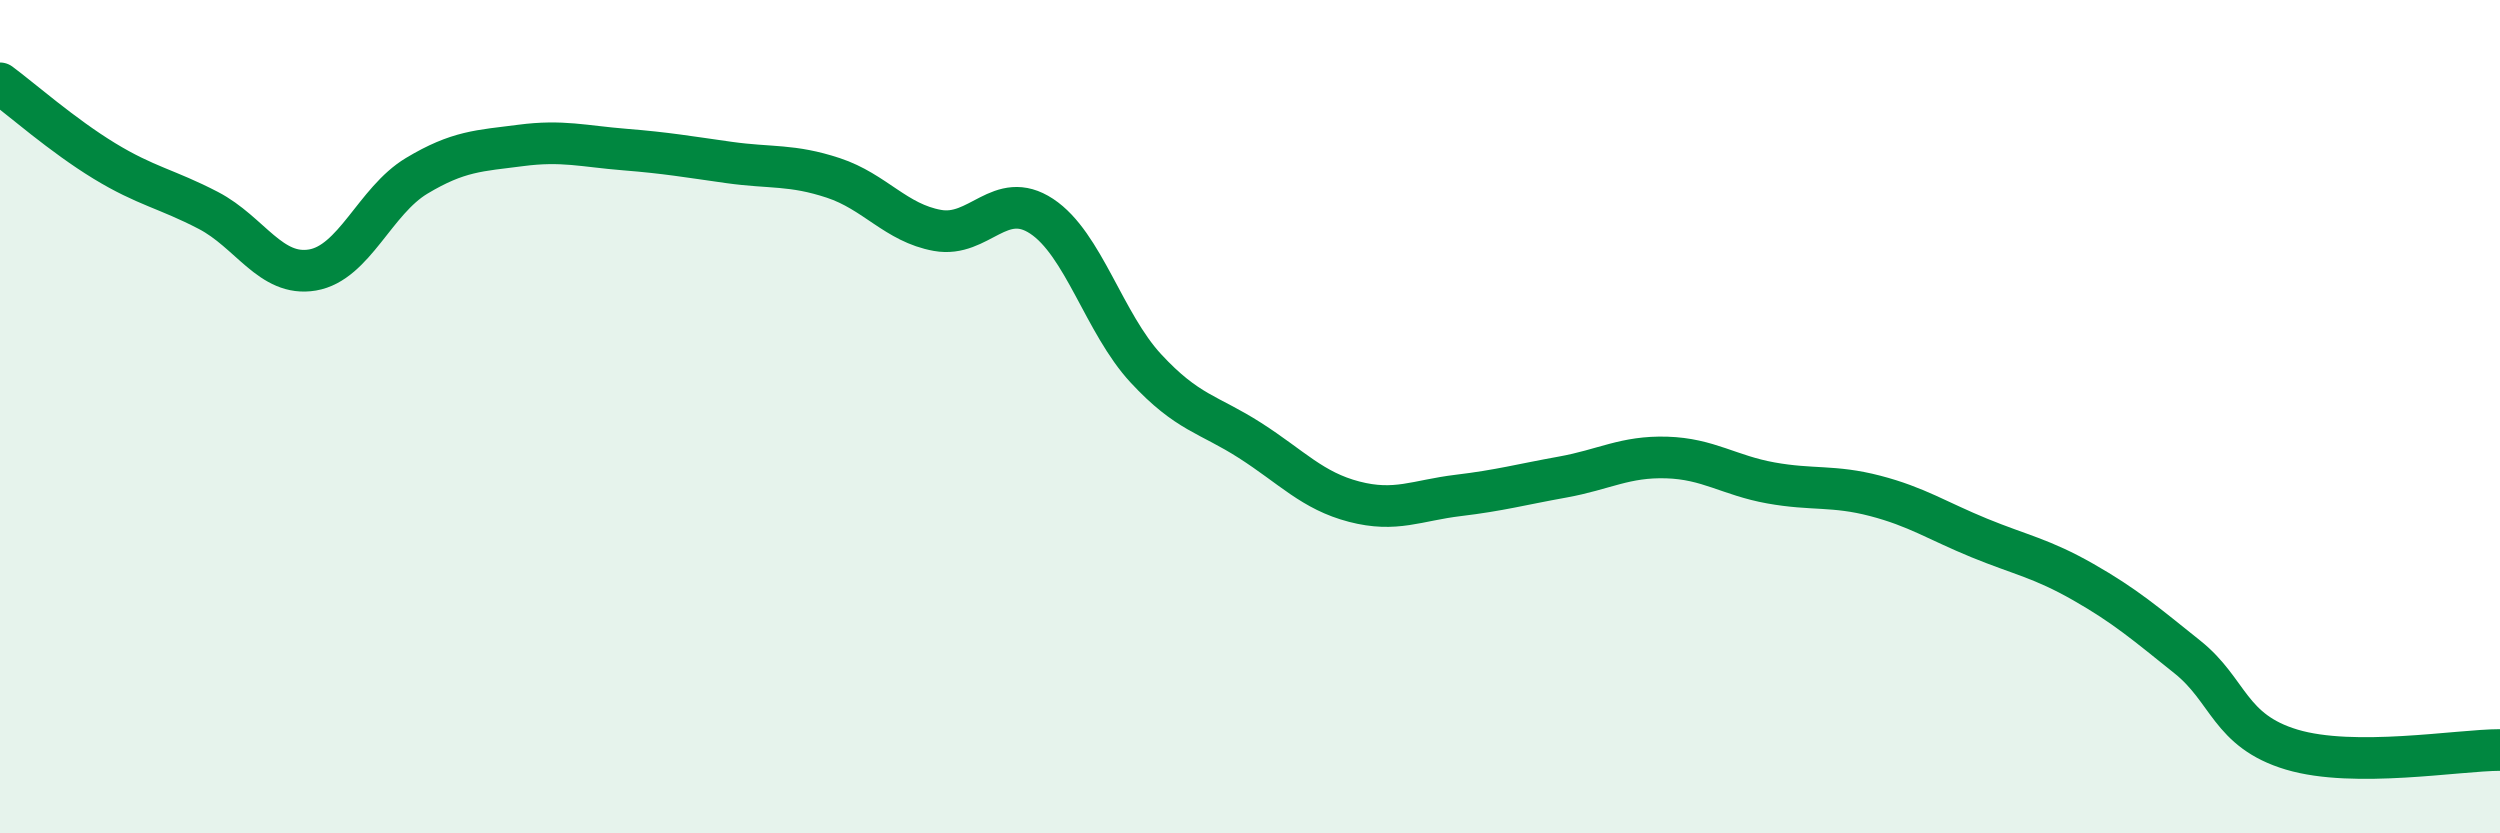
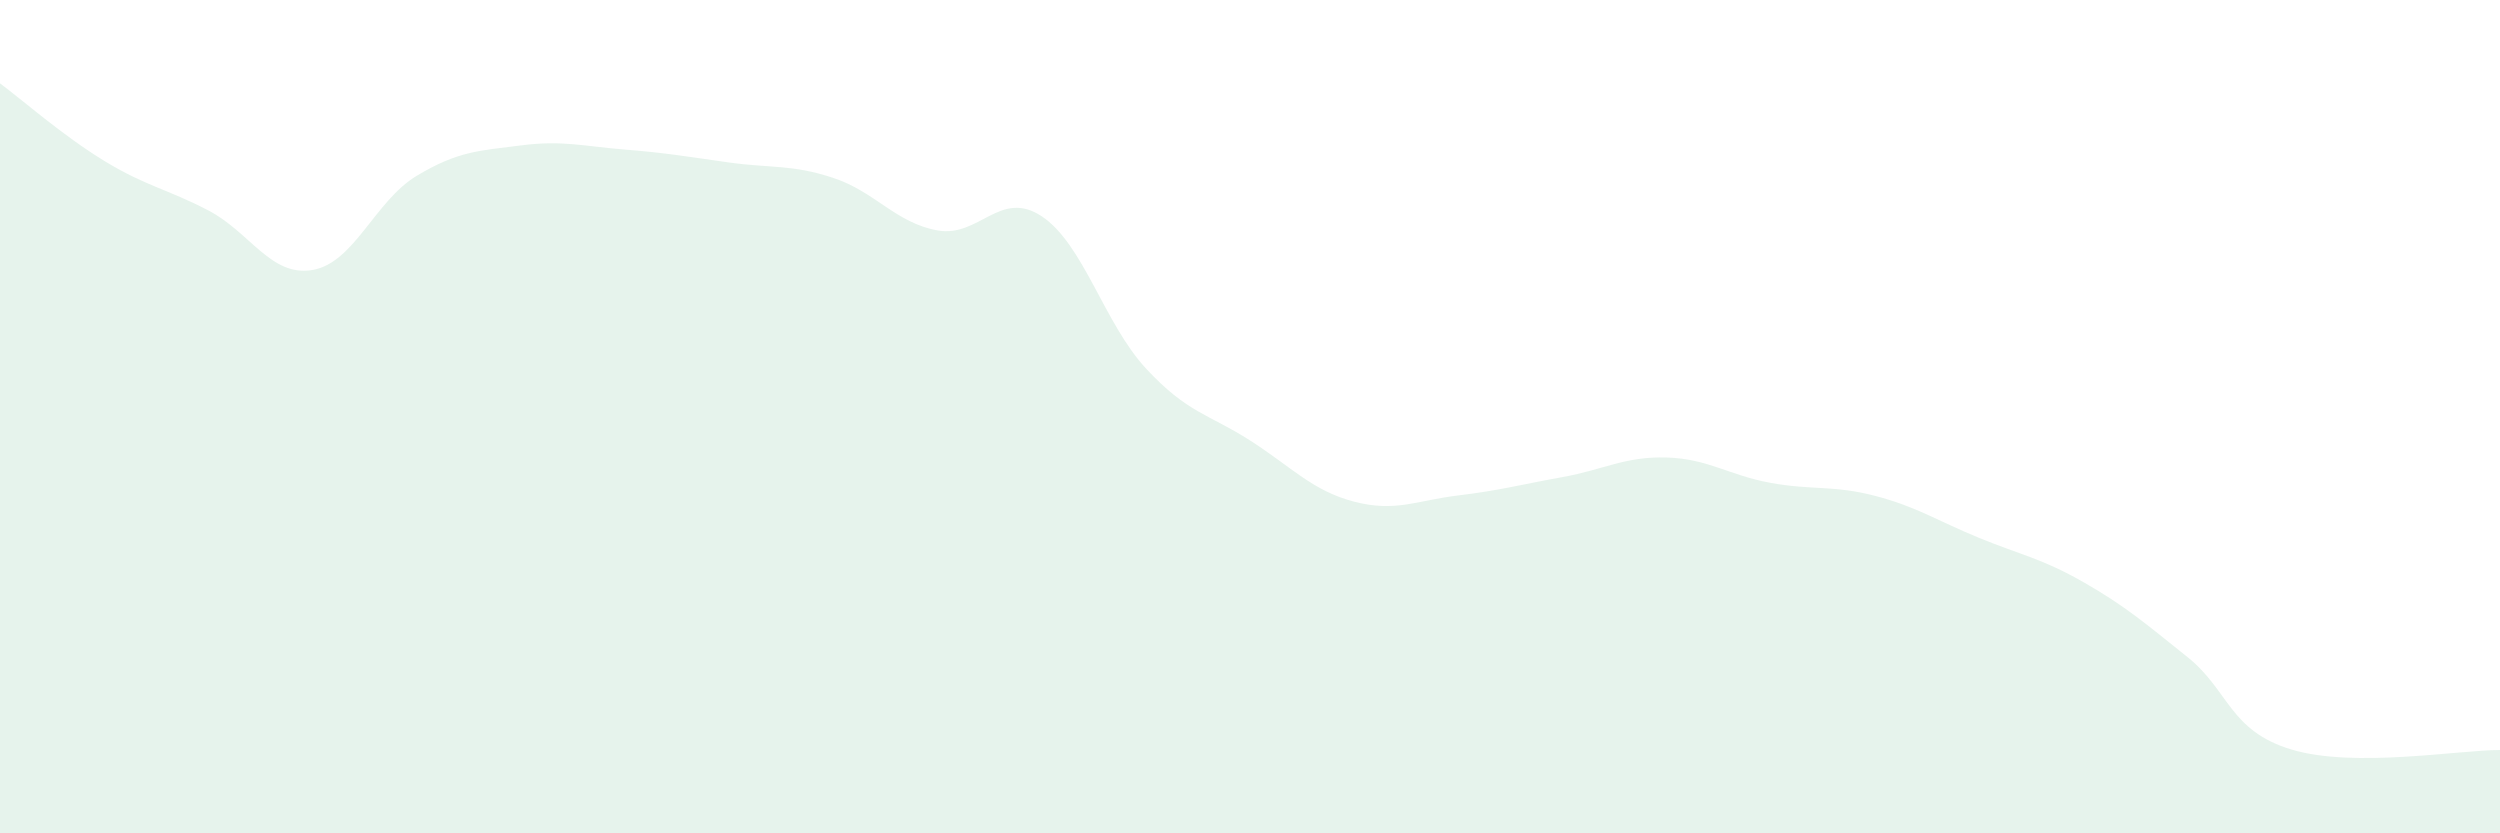
<svg xmlns="http://www.w3.org/2000/svg" width="60" height="20" viewBox="0 0 60 20">
  <path d="M 0,2 C 0.5,2.37 1.5,3.25 2.5,3.86 C 3.5,4.47 4,4.53 5,5.05 C 6,5.57 6.5,6.65 7.5,6.48 C 8.5,6.31 9,4.82 10,4.22 C 11,3.62 11.5,3.62 12.5,3.49 C 13.5,3.36 14,3.51 15,3.59 C 16,3.67 16.5,3.76 17.5,3.9 C 18.5,4.04 19,3.94 20,4.27 C 21,4.6 21.5,5.35 22.5,5.53 C 23.5,5.71 24,4.53 25,5.19 C 26,5.85 26.5,7.76 27.5,8.84 C 28.5,9.92 29,9.93 30,10.57 C 31,11.21 31.5,11.78 32.5,12.04 C 33.5,12.3 34,12.01 35,11.89 C 36,11.77 36.5,11.63 37.5,11.45 C 38.5,11.27 39,10.95 40,10.98 C 41,11.01 41.5,11.41 42.5,11.59 C 43.5,11.77 44,11.64 45,11.9 C 46,12.16 46.5,12.5 47.5,12.91 C 48.5,13.32 49,13.4 50,13.97 C 51,14.54 51.5,14.97 52.5,15.77 C 53.5,16.57 53.5,17.54 55,17.99 C 56.5,18.44 59,18 60,18L60 20L0 20Z" fill="#008740" opacity="0.1" stroke-linecap="round" stroke-linejoin="round" />
-   <path d="M 0,2 C 0.5,2.37 1.5,3.25 2.5,3.86 C 3.5,4.47 4,4.53 5,5.05 C 6,5.57 6.5,6.65 7.5,6.48 C 8.5,6.31 9,4.82 10,4.22 C 11,3.62 11.5,3.62 12.5,3.49 C 13.5,3.36 14,3.51 15,3.59 C 16,3.67 16.5,3.76 17.5,3.9 C 18.5,4.04 19,3.94 20,4.27 C 21,4.6 21.5,5.35 22.5,5.53 C 23.5,5.71 24,4.53 25,5.19 C 26,5.85 26.5,7.76 27.5,8.84 C 28.5,9.92 29,9.93 30,10.57 C 31,11.21 31.5,11.78 32.5,12.04 C 33.5,12.3 34,12.01 35,11.89 C 36,11.77 36.5,11.63 37.5,11.45 C 38.5,11.27 39,10.95 40,10.98 C 41,11.01 41.5,11.41 42.5,11.59 C 43.5,11.77 44,11.64 45,11.9 C 46,12.16 46.5,12.5 47.5,12.91 C 48.5,13.32 49,13.4 50,13.97 C 51,14.54 51.5,14.97 52.5,15.77 C 53.5,16.57 53.5,17.54 55,17.99 C 56.5,18.44 59,18 60,18" stroke="#008740" stroke-width="1" fill="none" stroke-linecap="round" stroke-linejoin="round" />
</svg>